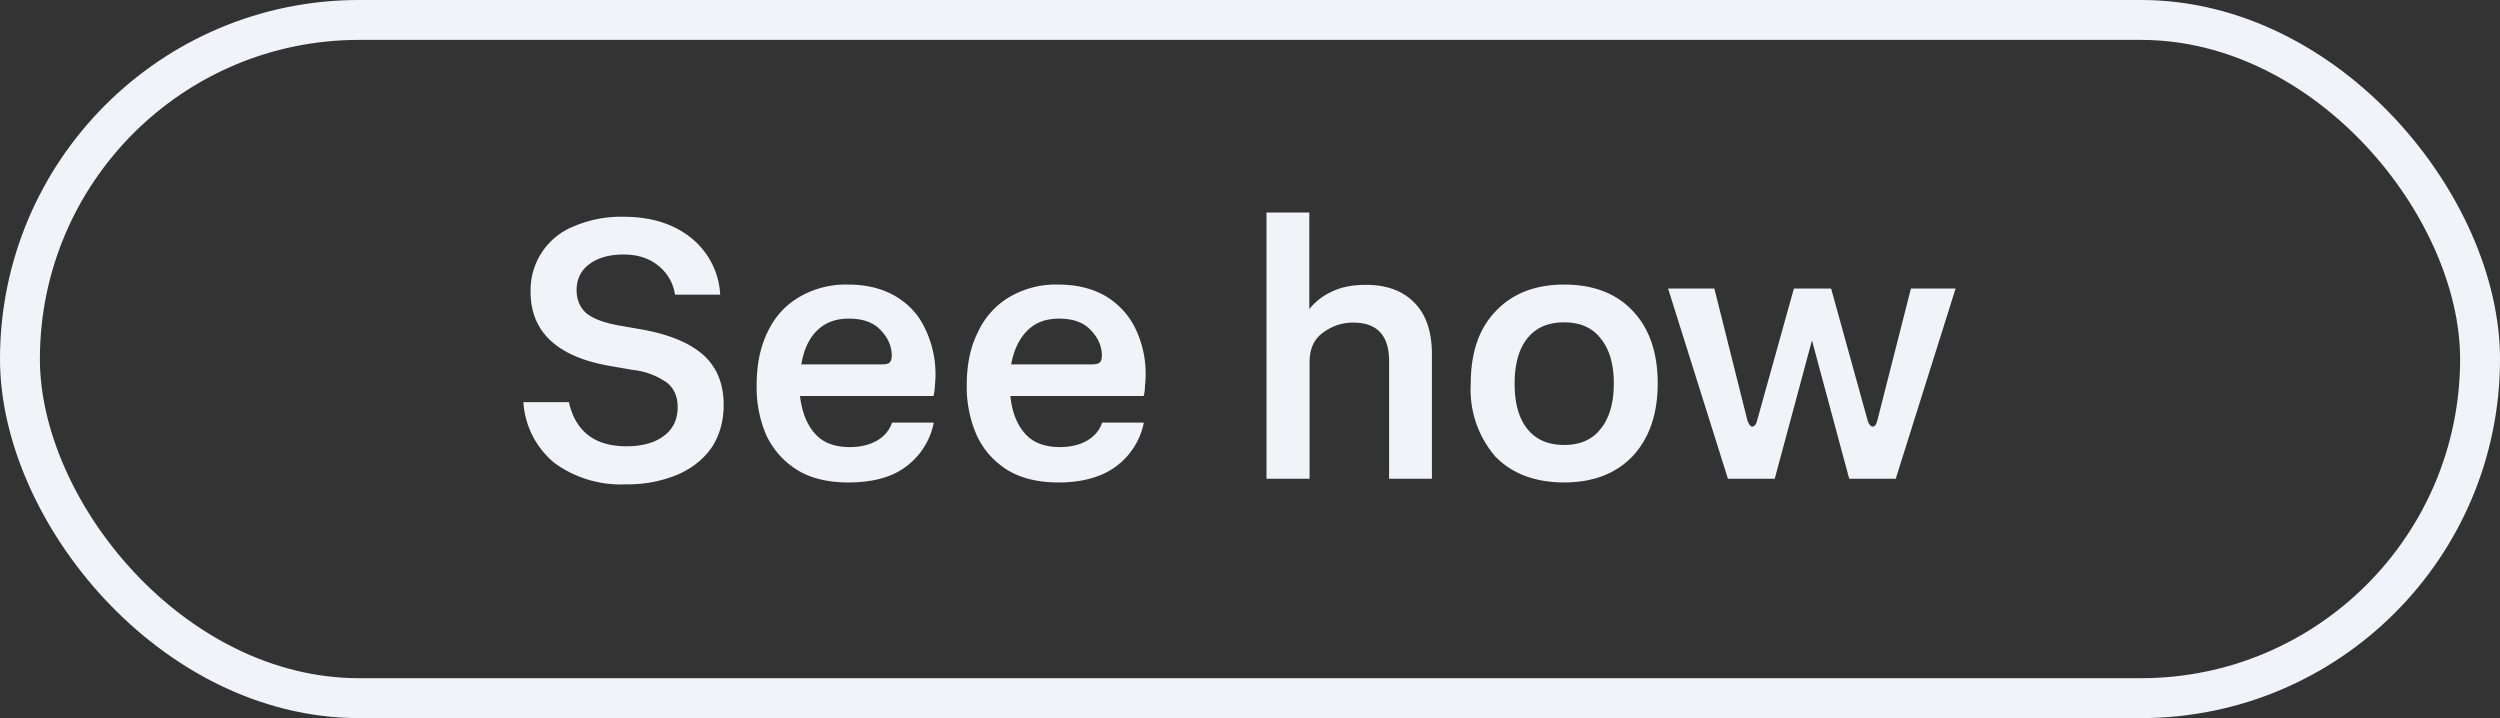
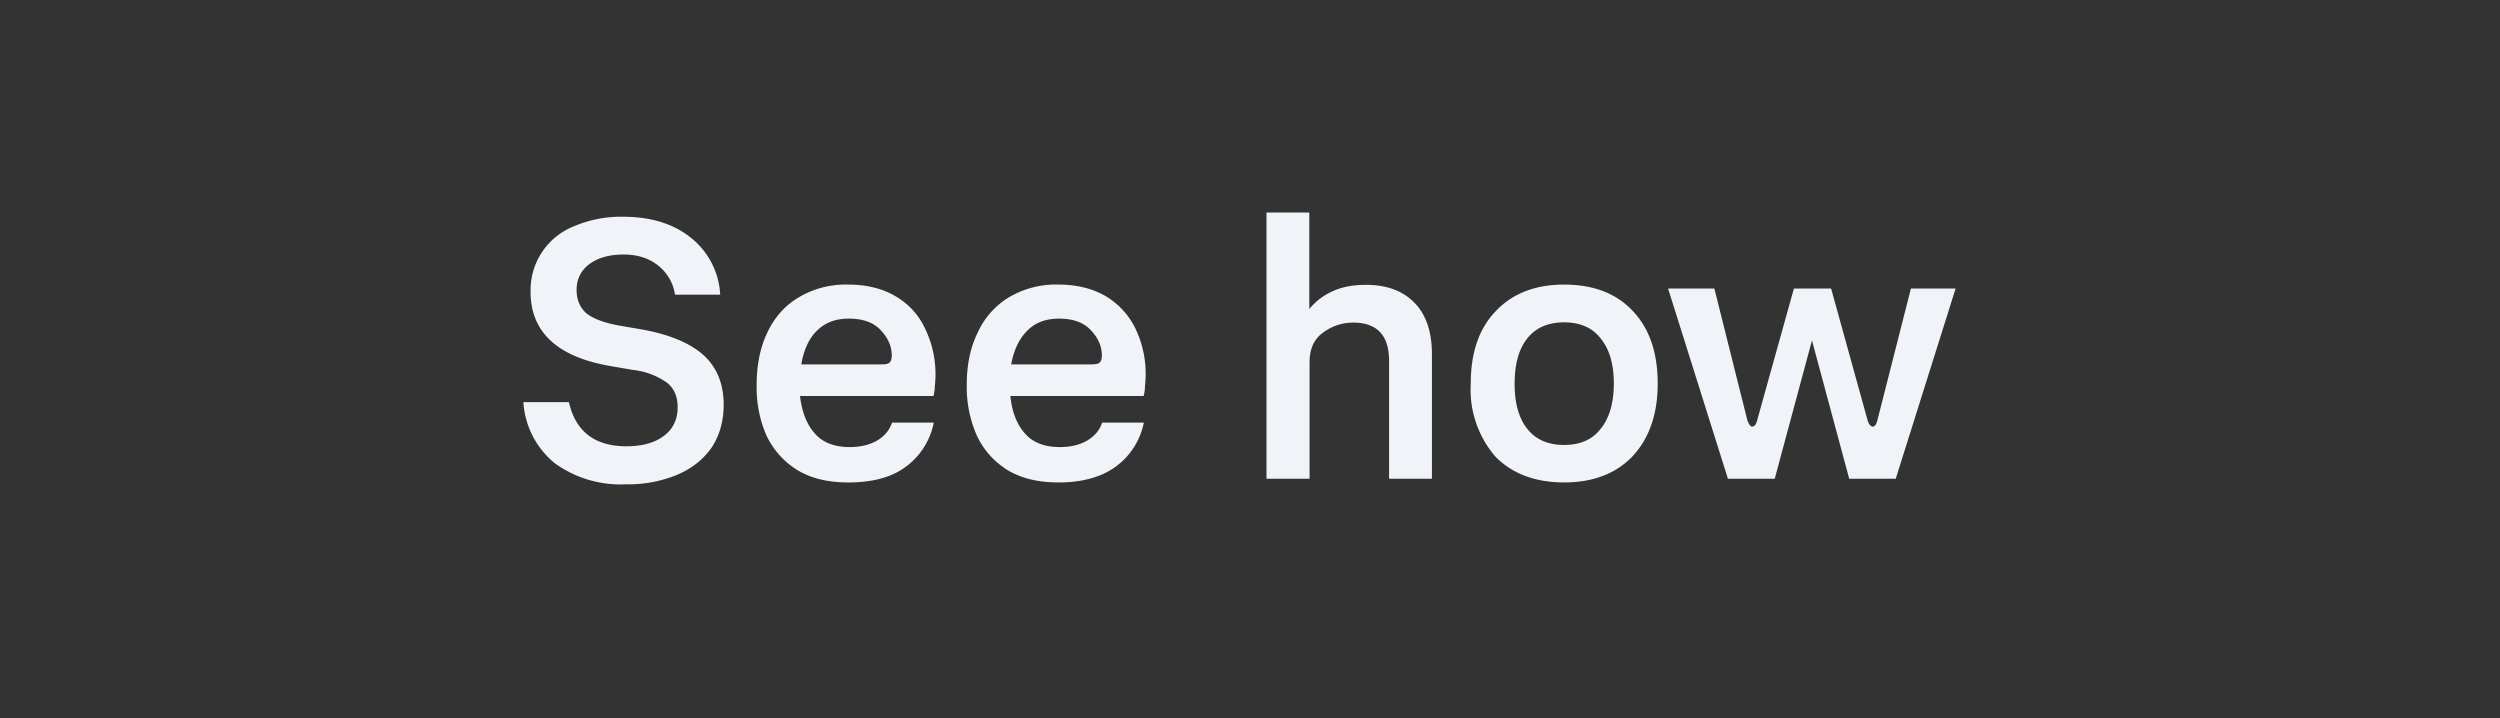
<svg xmlns="http://www.w3.org/2000/svg" width="94" height="27" viewBox="0 0 94 27" fill="none">
  <rect x="0" y="0" width="94" height="27" fill="#333333" stroke="none" />
  <path d="M19.68 15.12h1.71c.25 1.1.97 1.66 2.16 1.66.6 0 1.07-.13 1.41-.39.35-.26.52-.62.52-1.08 0-.4-.13-.7-.4-.92a2.73 2.73 0 00-1.28-.48l-.81-.14c-2.03-.34-3.04-1.28-3.04-2.8A2.58 2.58 0 0121.6 8.5a4.47 4.47 0 011.83-.35c1.06 0 1.9.27 2.55.79a2.93 2.93 0 011.1 2.14h-1.7a1.7 1.7 0 00-.64-1.1c-.35-.28-.78-.41-1.3-.41-.53 0-.95.12-1.28.36-.32.24-.48.57-.48.97 0 .38.13.67.37.88.25.2.66.36 1.23.46l.81.14c1.08.19 1.86.52 2.37.98.5.46.75 1.08.75 1.86 0 .61-.15 1.14-.44 1.59-.3.44-.73.79-1.28 1.03a4.8 4.8 0 01-1.94.37 4.23 4.23 0 01-2.7-.8 3.22 3.22 0 01-1.17-2.28zm15.43.77a2.7 2.7 0 01-1.55 1.95c-.46.2-1.01.3-1.66.3-.76 0-1.4-.15-1.91-.46-.52-.32-.9-.75-1.17-1.3a4.53 4.53 0 01-.37-1.9c0-.75.13-1.4.39-1.95.26-.57.65-1.02 1.16-1.33a3.45 3.45 0 011.89-.5c.72 0 1.32.16 1.8.45.5.3.86.7 1.1 1.22a3.92 3.92 0 01.36 2.14c0 .15-.03.28-.05.38h-5.02c.07.59.25 1.06.55 1.4.3.35.74.52 1.32.52.4 0 .74-.08 1.02-.24.29-.17.48-.4.57-.68h1.57zm-3.2-3.91c-.49 0-.89.15-1.2.46-.3.3-.49.72-.58 1.26h3.02c.15 0 .25-.02.3-.07.05-.05.08-.14.08-.26 0-.35-.14-.67-.42-.96-.27-.29-.67-.43-1.2-.43zm11.1 3.9a2.7 2.7 0 01-1.55 1.95c-.46.2-1 .31-1.65.31-.77 0-1.4-.15-1.92-.46-.51-.32-.9-.75-1.16-1.3a4.53 4.53 0 01-.38-1.9c0-.75.13-1.4.4-1.95a3 3 0 011.15-1.33 3.45 3.45 0 011.9-.5c.71 0 1.31.16 1.8.45.48.3.85.7 1.1 1.22a3.92 3.92 0 01.35 2.14c0 .15-.02.28-.05.38h-5.01c.06.59.24 1.06.54 1.4.3.35.74.52 1.32.52.4 0 .74-.08 1.02-.24.29-.17.48-.4.57-.68h1.57zm-3.19-3.9c-.5 0-.9.15-1.2.46-.3.3-.5.72-.6 1.26h3.03c.15 0 .25-.02.3-.07.05-.05.08-.14.08-.26 0-.35-.14-.67-.42-.96-.27-.29-.67-.43-1.19-.43zm7.8 6.02V7.99h1.61v3.63c.22-.27.5-.5.86-.66.35-.17.78-.25 1.27-.25.77 0 1.37.22 1.8.65.45.44.68 1.1.68 1.95V18h-1.61v-4.42c0-.97-.45-1.45-1.35-1.45-.42 0-.8.13-1.14.38-.34.25-.5.62-.5 1.1V18h-1.62zm11.2.14c-1.1 0-1.97-.33-2.6-.98a3.85 3.85 0 01-.92-2.73c0-1.17.31-2.08.94-2.73.62-.66 1.48-1 2.57-1 1.1 0 1.96.33 2.58.99.62.65.94 1.56.94 2.73 0 1.15-.32 2.06-.94 2.73-.63.66-1.49.99-2.58.99zm0-1.41c.59 0 1.05-.2 1.36-.6.33-.4.5-.98.5-1.71 0-.74-.17-1.3-.5-1.7-.31-.4-.77-.6-1.37-.6-.6 0-1.06.2-1.38.6-.32.4-.48.96-.48 1.71 0 .74.16 1.3.48 1.7.32.4.78.6 1.38.6zM64.97 18l-2.25-7.15h1.74l1.24 4.95c.06.16.12.24.18.24.09 0 .15-.08.19-.24l1.38-4.95h1.4l1.37 4.95c.05.16.12.24.2.24.07 0 .13-.08.17-.24l1.26-4.95h1.68L71.28 18h-1.75l-1.4-5.2-1.4 5.2h-1.75z" fill="#F0F3F7" />
-   <rect x=".75" y=".75" width="92.5" height="25.5" rx="12.75" stroke="#F0F3F7" stroke-width="1.5" />
</svg>